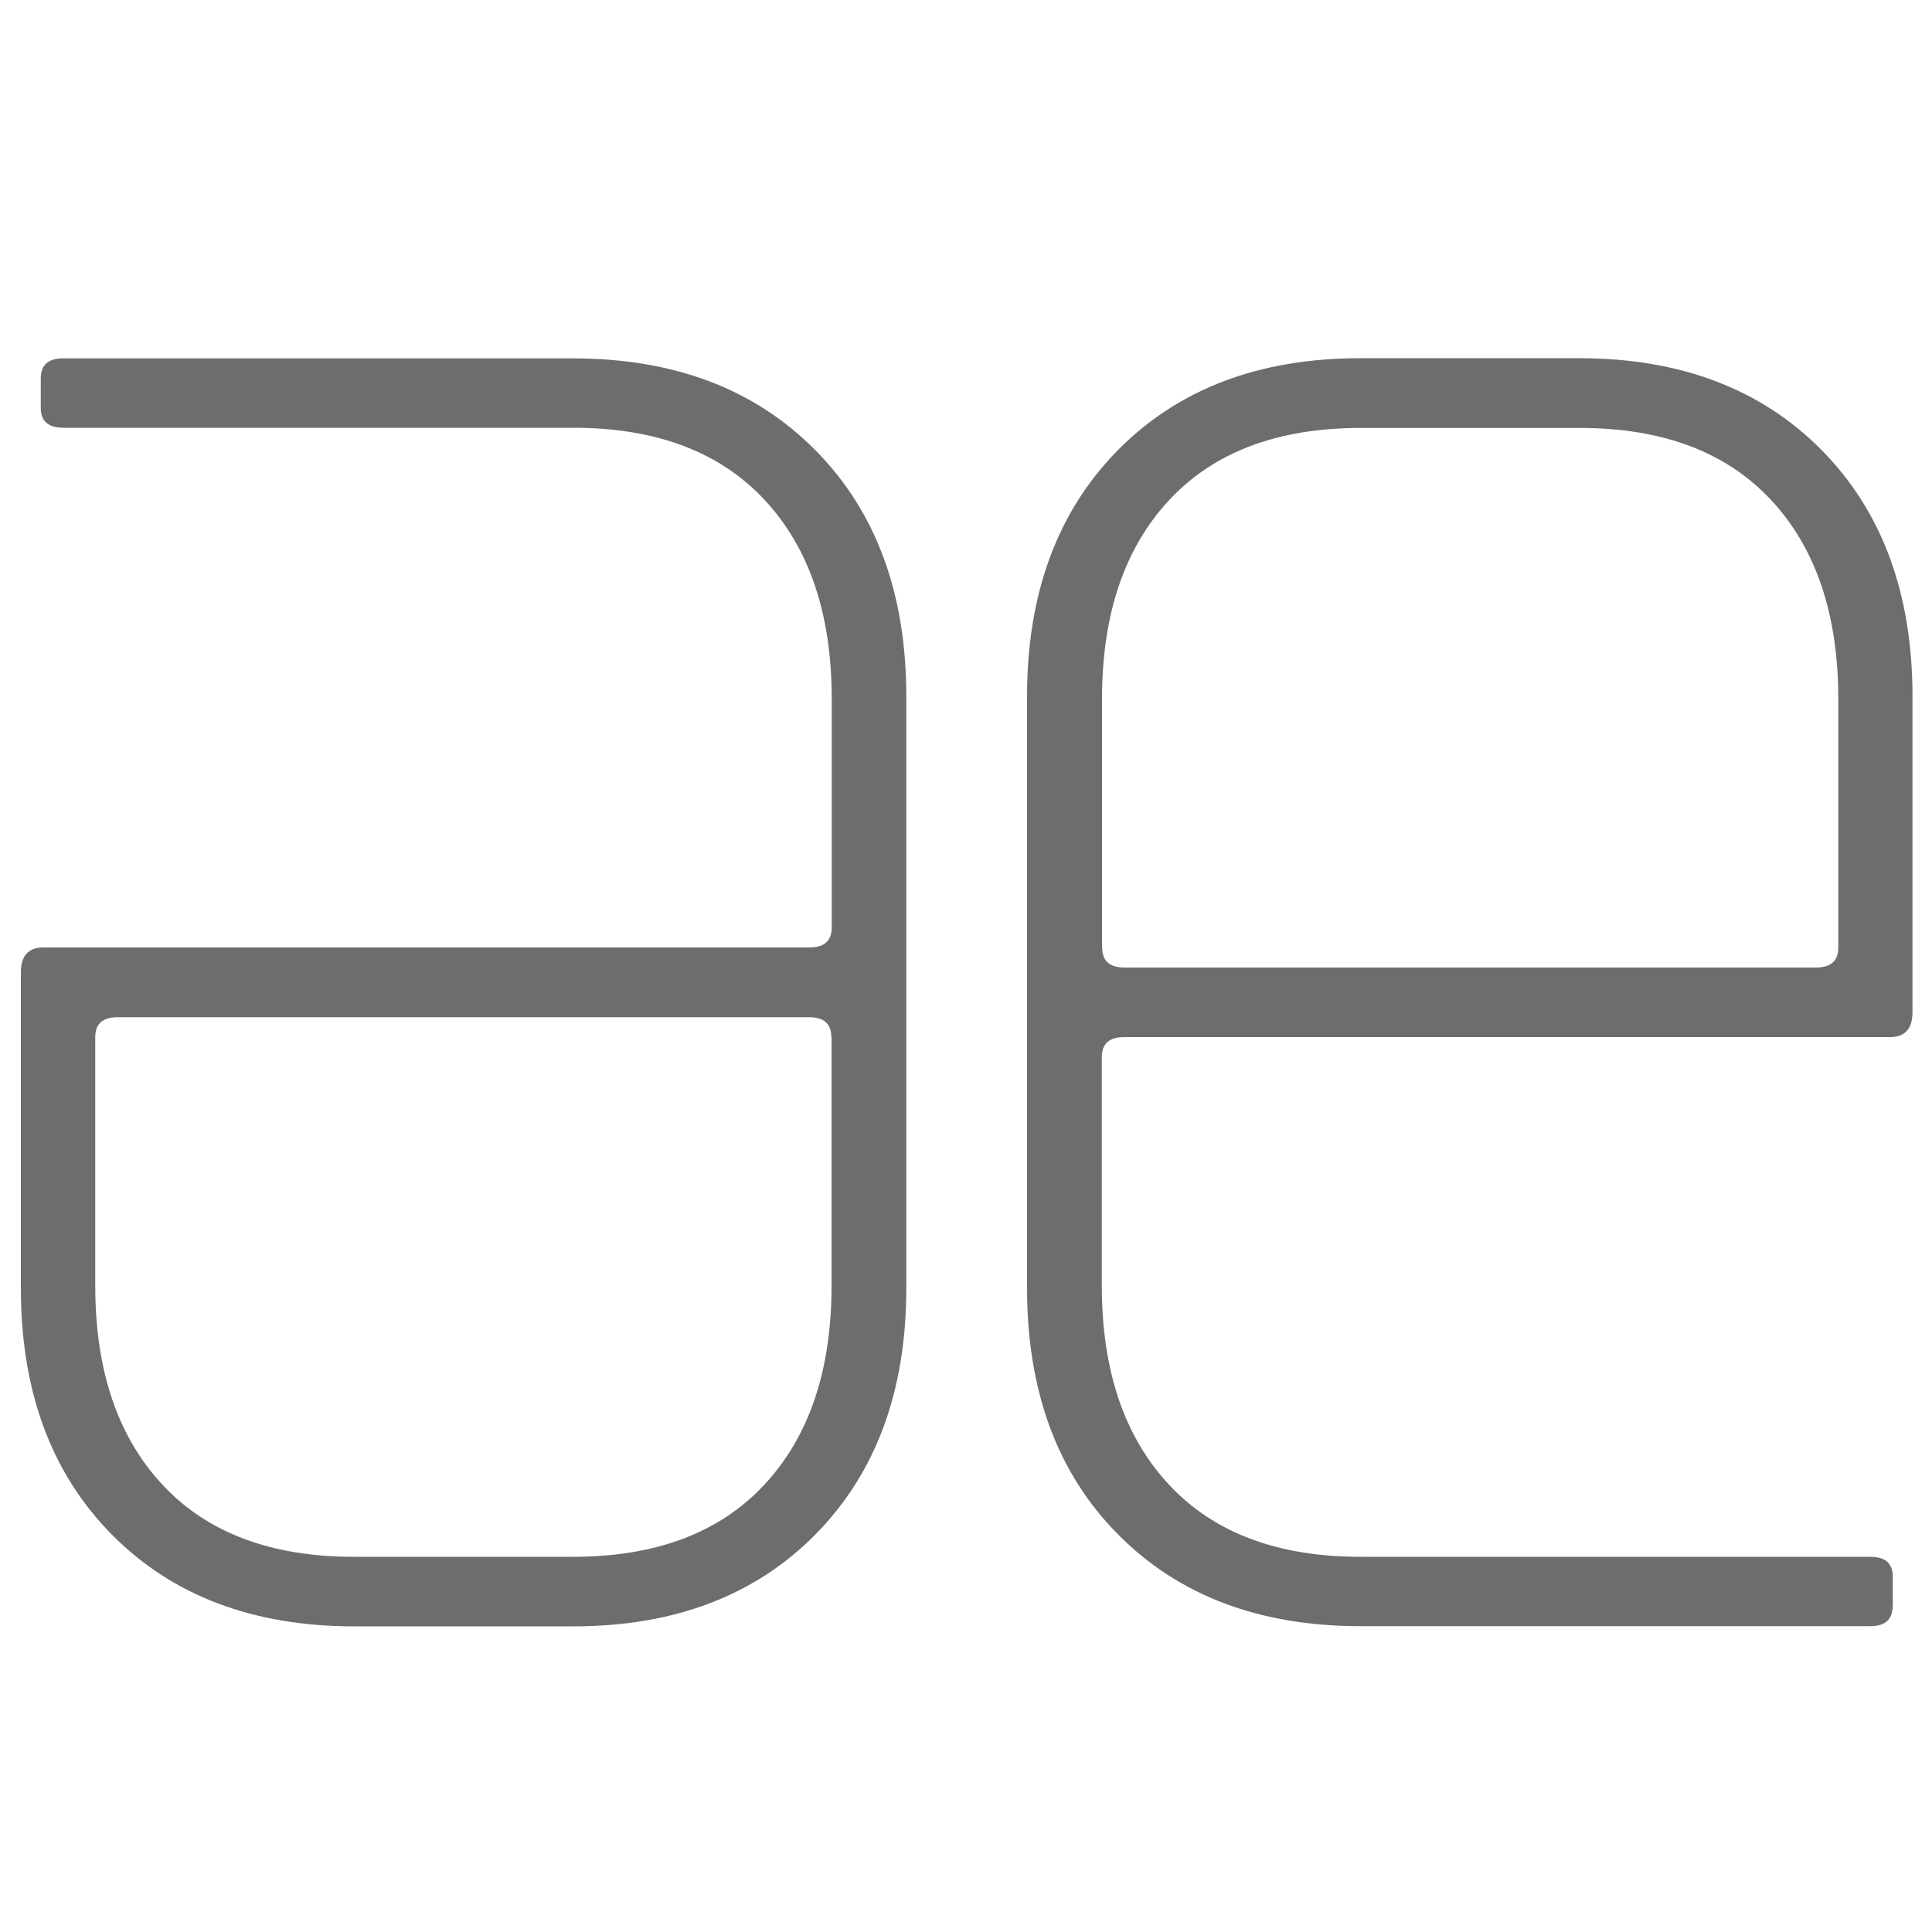
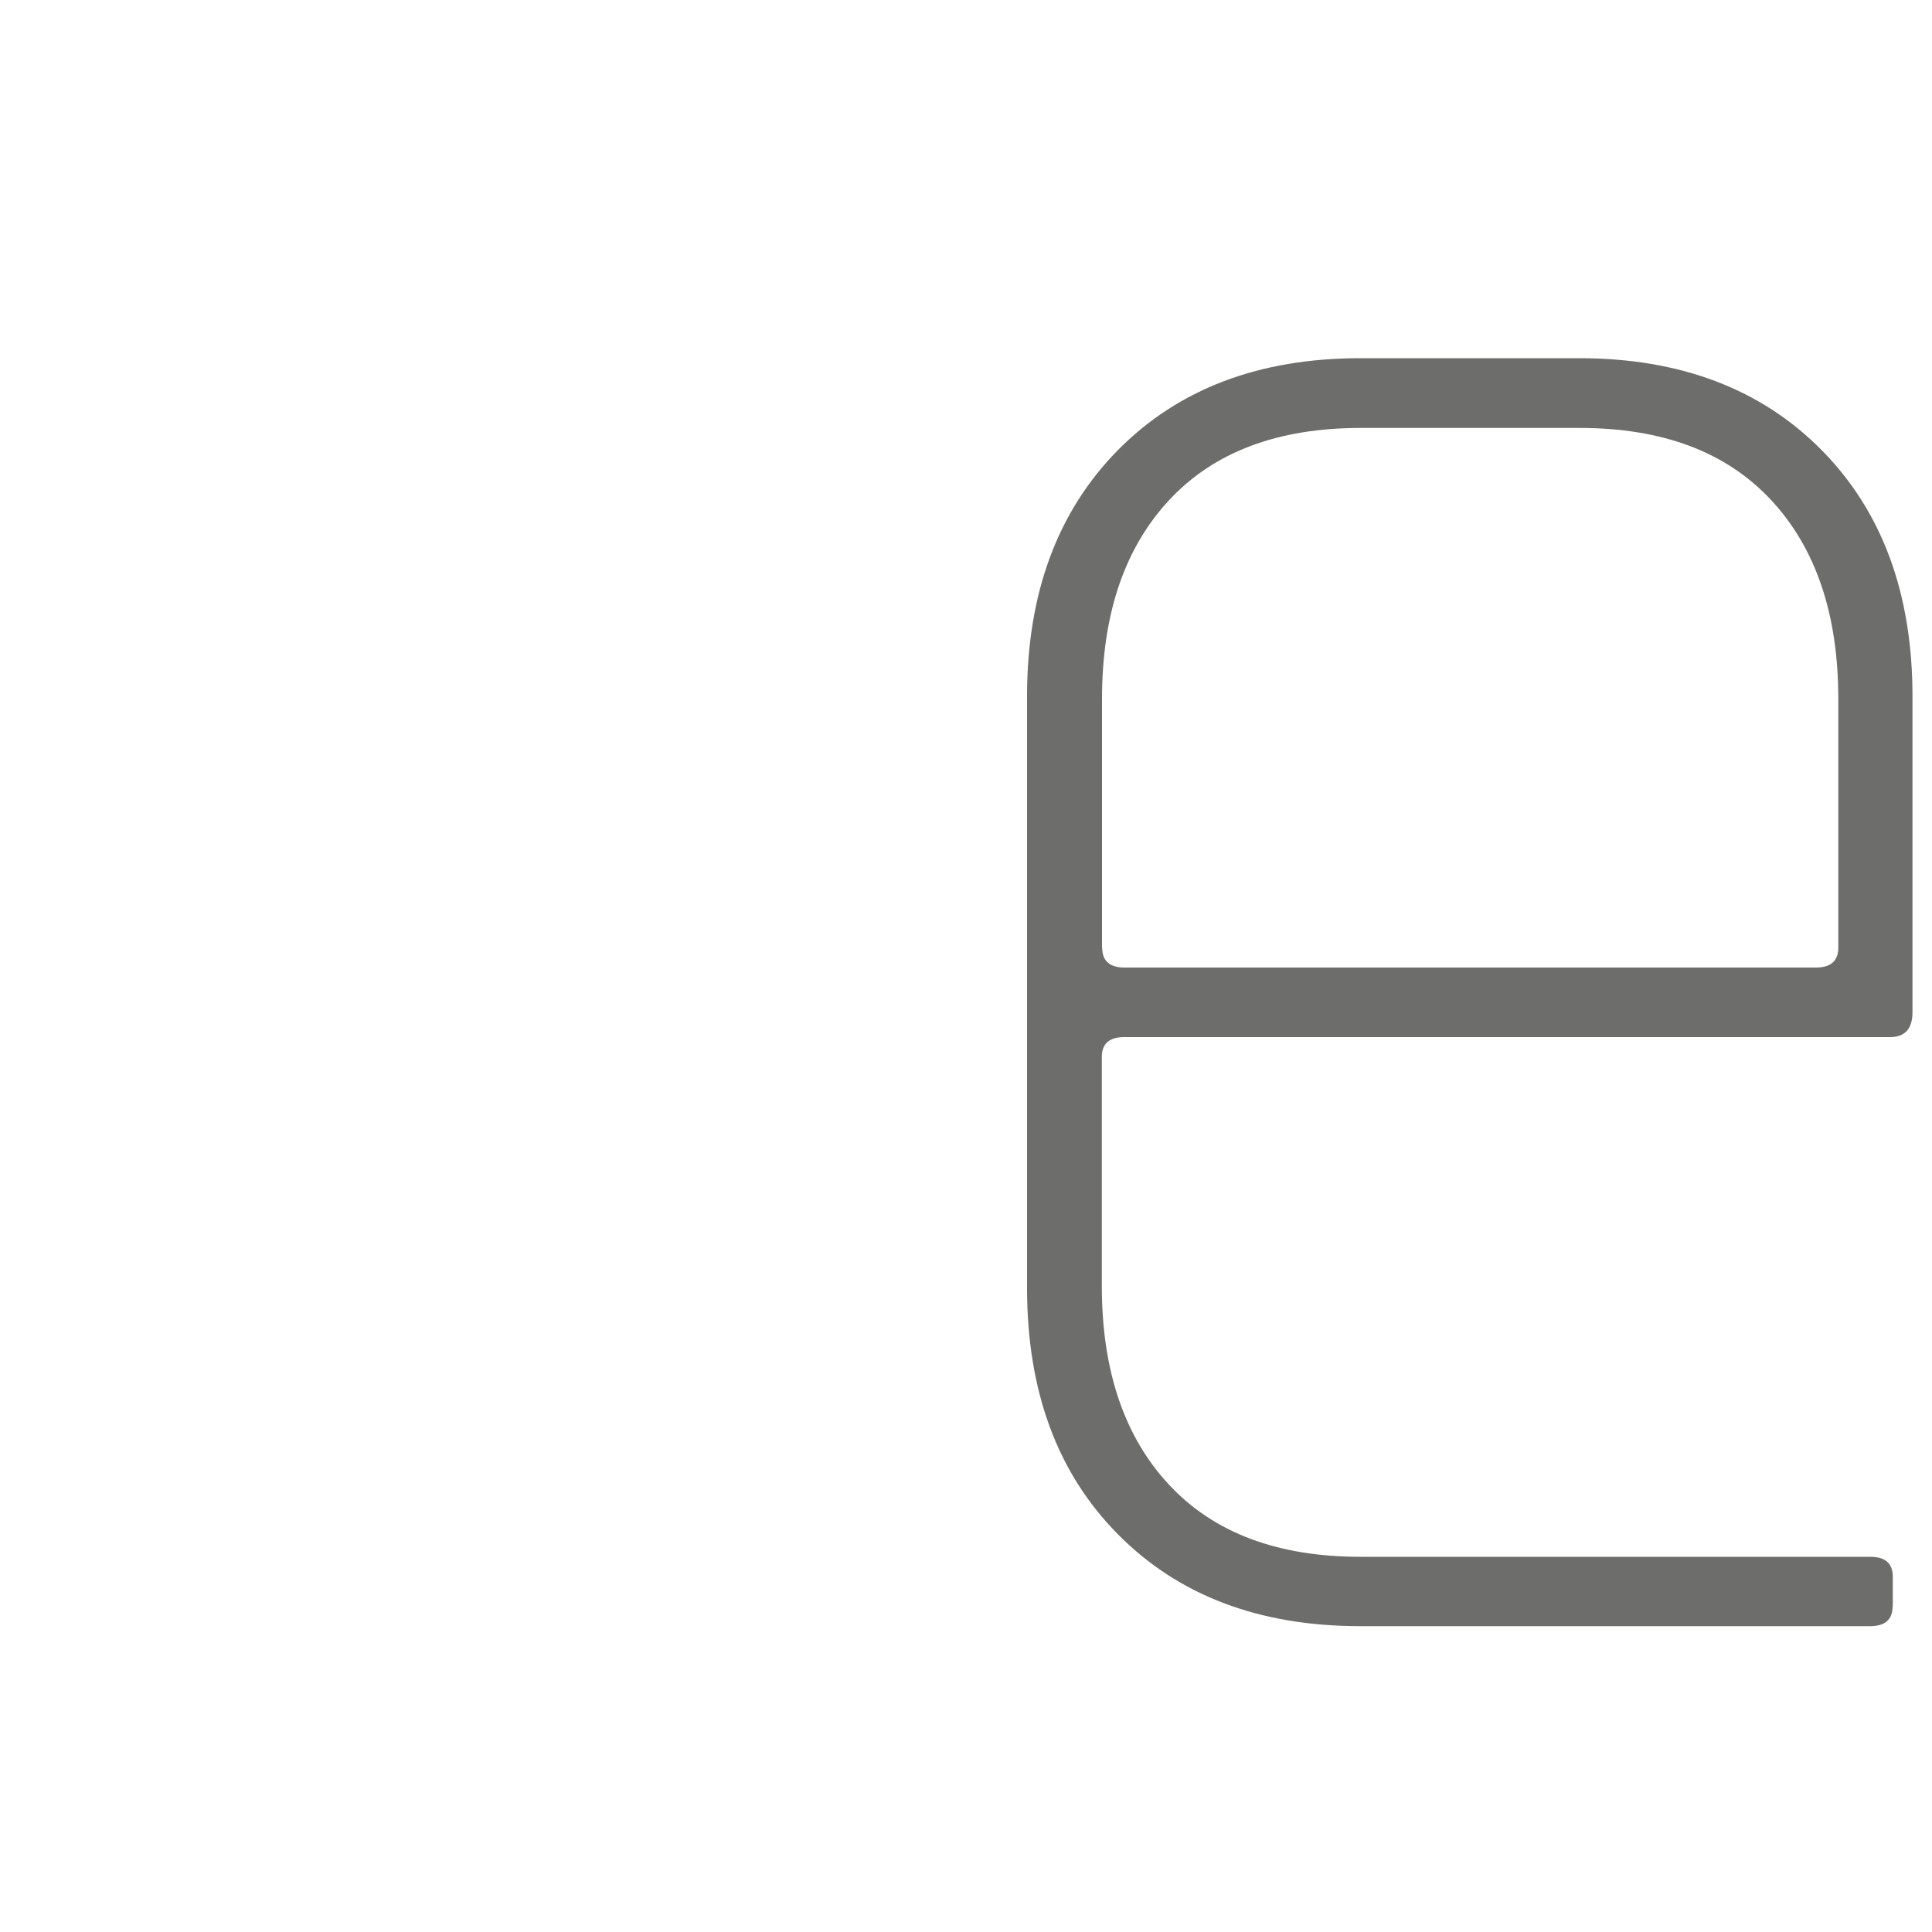
<svg xmlns="http://www.w3.org/2000/svg" viewBox="0 0 100 100">
  <g fill="#6d6e6b">
    <path d="m57.04 49.05v-12.87c0-4.38 1.16-7.81 3.48-10.3s5.62-3.73 9.91-3.73h11.33c4.29 0 7.59 1.24 9.91 3.73s3.48 5.92 3.48 10.3v12.87c0 .69-.39 1.03-1.16 1.03h-35.78c-.77 0-1.16-.34-1.16-1.03m40.92 34.1v-1.54c0-.69-.39-1.03-1.16-1.03h-26.39c-4.29 0-7.59-1.24-9.91-3.73s-3.48-5.92-3.48-10.3v-11.84c0-.69.39-1.03 1.16-1.03h39.64c.77 0 1.16-.43 1.16-1.29v-16.35c0-5.32-1.57-9.57-4.7-12.74s-7.32-4.76-12.55-4.76h-11.33c-5.24 0-9.42 1.59-12.55 4.76-3.13 3.18-4.7 7.42-4.7 12.74v30.63c0 5.32 1.56 9.57 4.7 12.74 3.13 3.17 7.31 4.76 12.55 4.76h26.39c.77 0 1.16-.34 1.16-1.03" />
-     <path d="m43.04 53.68v12.87c0 4.38-1.16 7.81-3.48 10.3s-5.62 3.73-9.91 3.73h-11.33c-4.29 0-7.59-1.24-9.91-3.73s-3.48-5.92-3.48-10.3v-12.87c0-.69.39-1.03 1.16-1.03h35.78c.77 0 1.16.34 1.16 1.03m-40.92-34.11v1.54c0 .69.39 1.03 1.16 1.03h26.39c4.29 0 7.59 1.24 9.91 3.73s3.48 5.92 3.48 10.3v11.84c0 .69-.39 1.03-1.16 1.03h-39.65c-.77 0-1.16.43-1.16 1.29v16.35c0 5.32 1.57 9.57 4.7 12.74s7.32 4.76 12.55 4.76h11.33c5.24 0 9.42-1.59 12.55-4.76 3.13-3.18 4.7-7.42 4.7-12.74v-30.63c0-5.32-1.56-9.57-4.7-12.74-3.13-3.17-7.31-4.76-12.55-4.76h-26.39c-.77 0-1.16.34-1.16 1.03" />
  </g>
</svg>